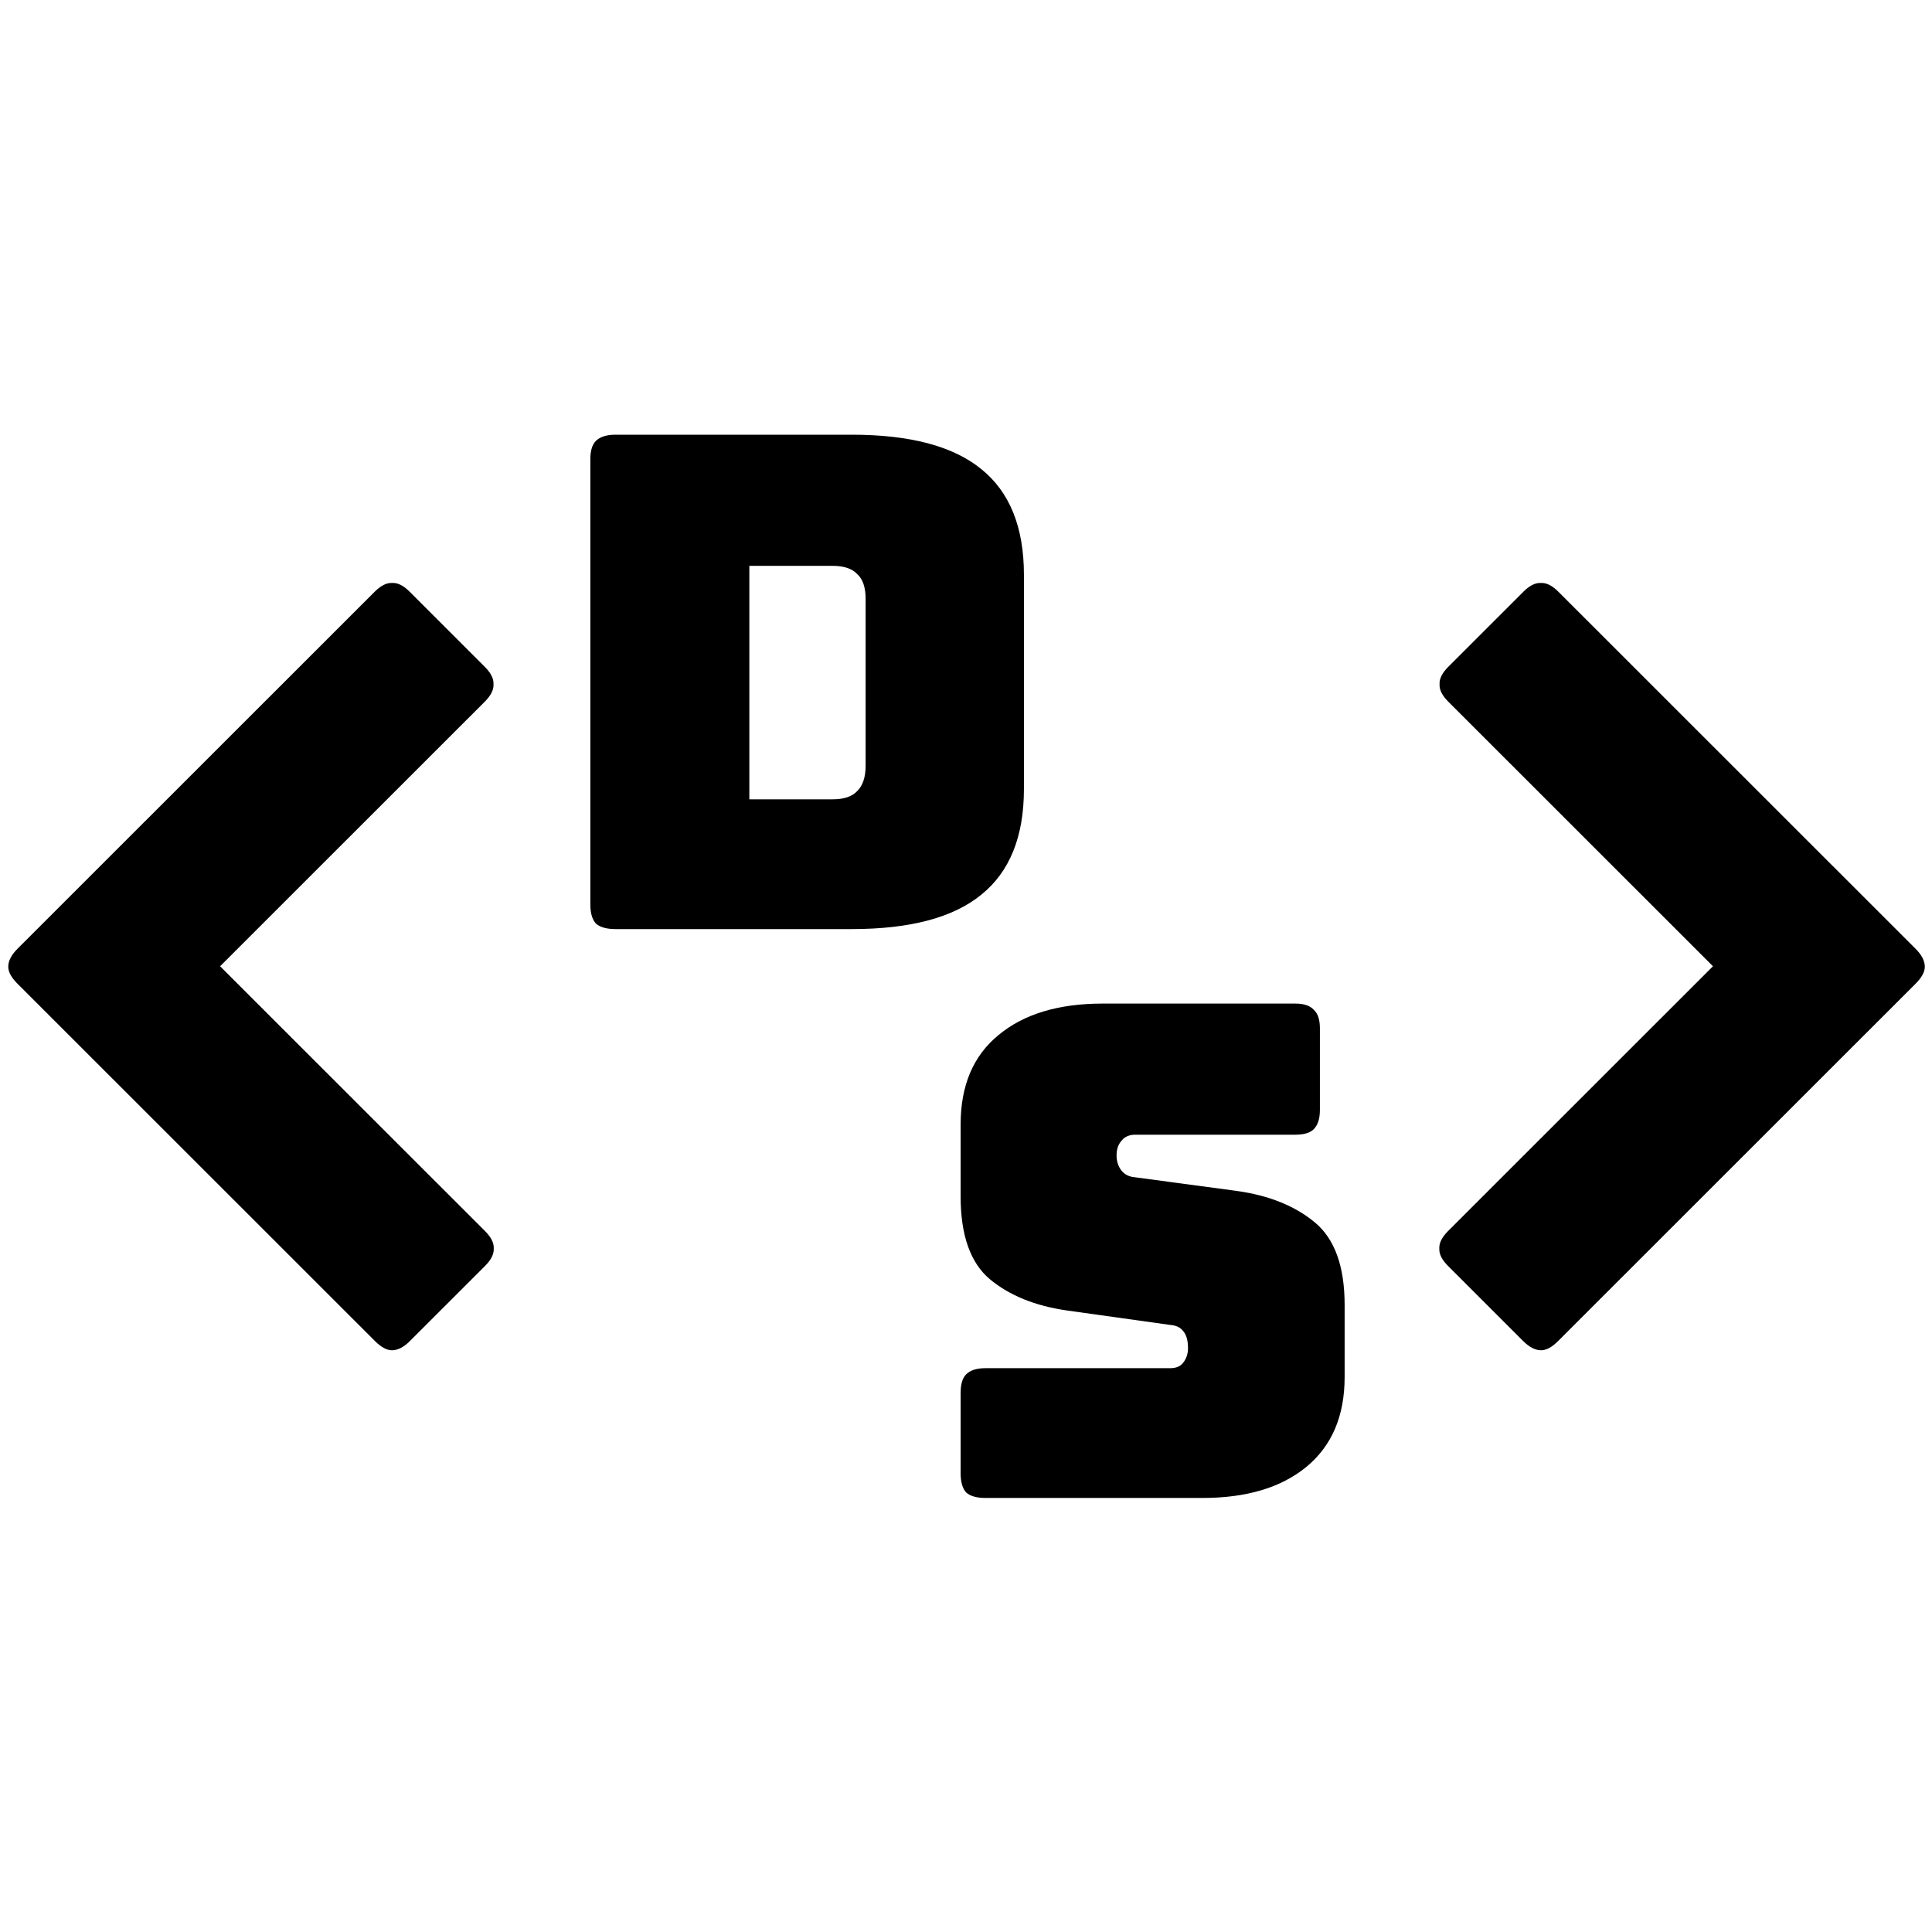
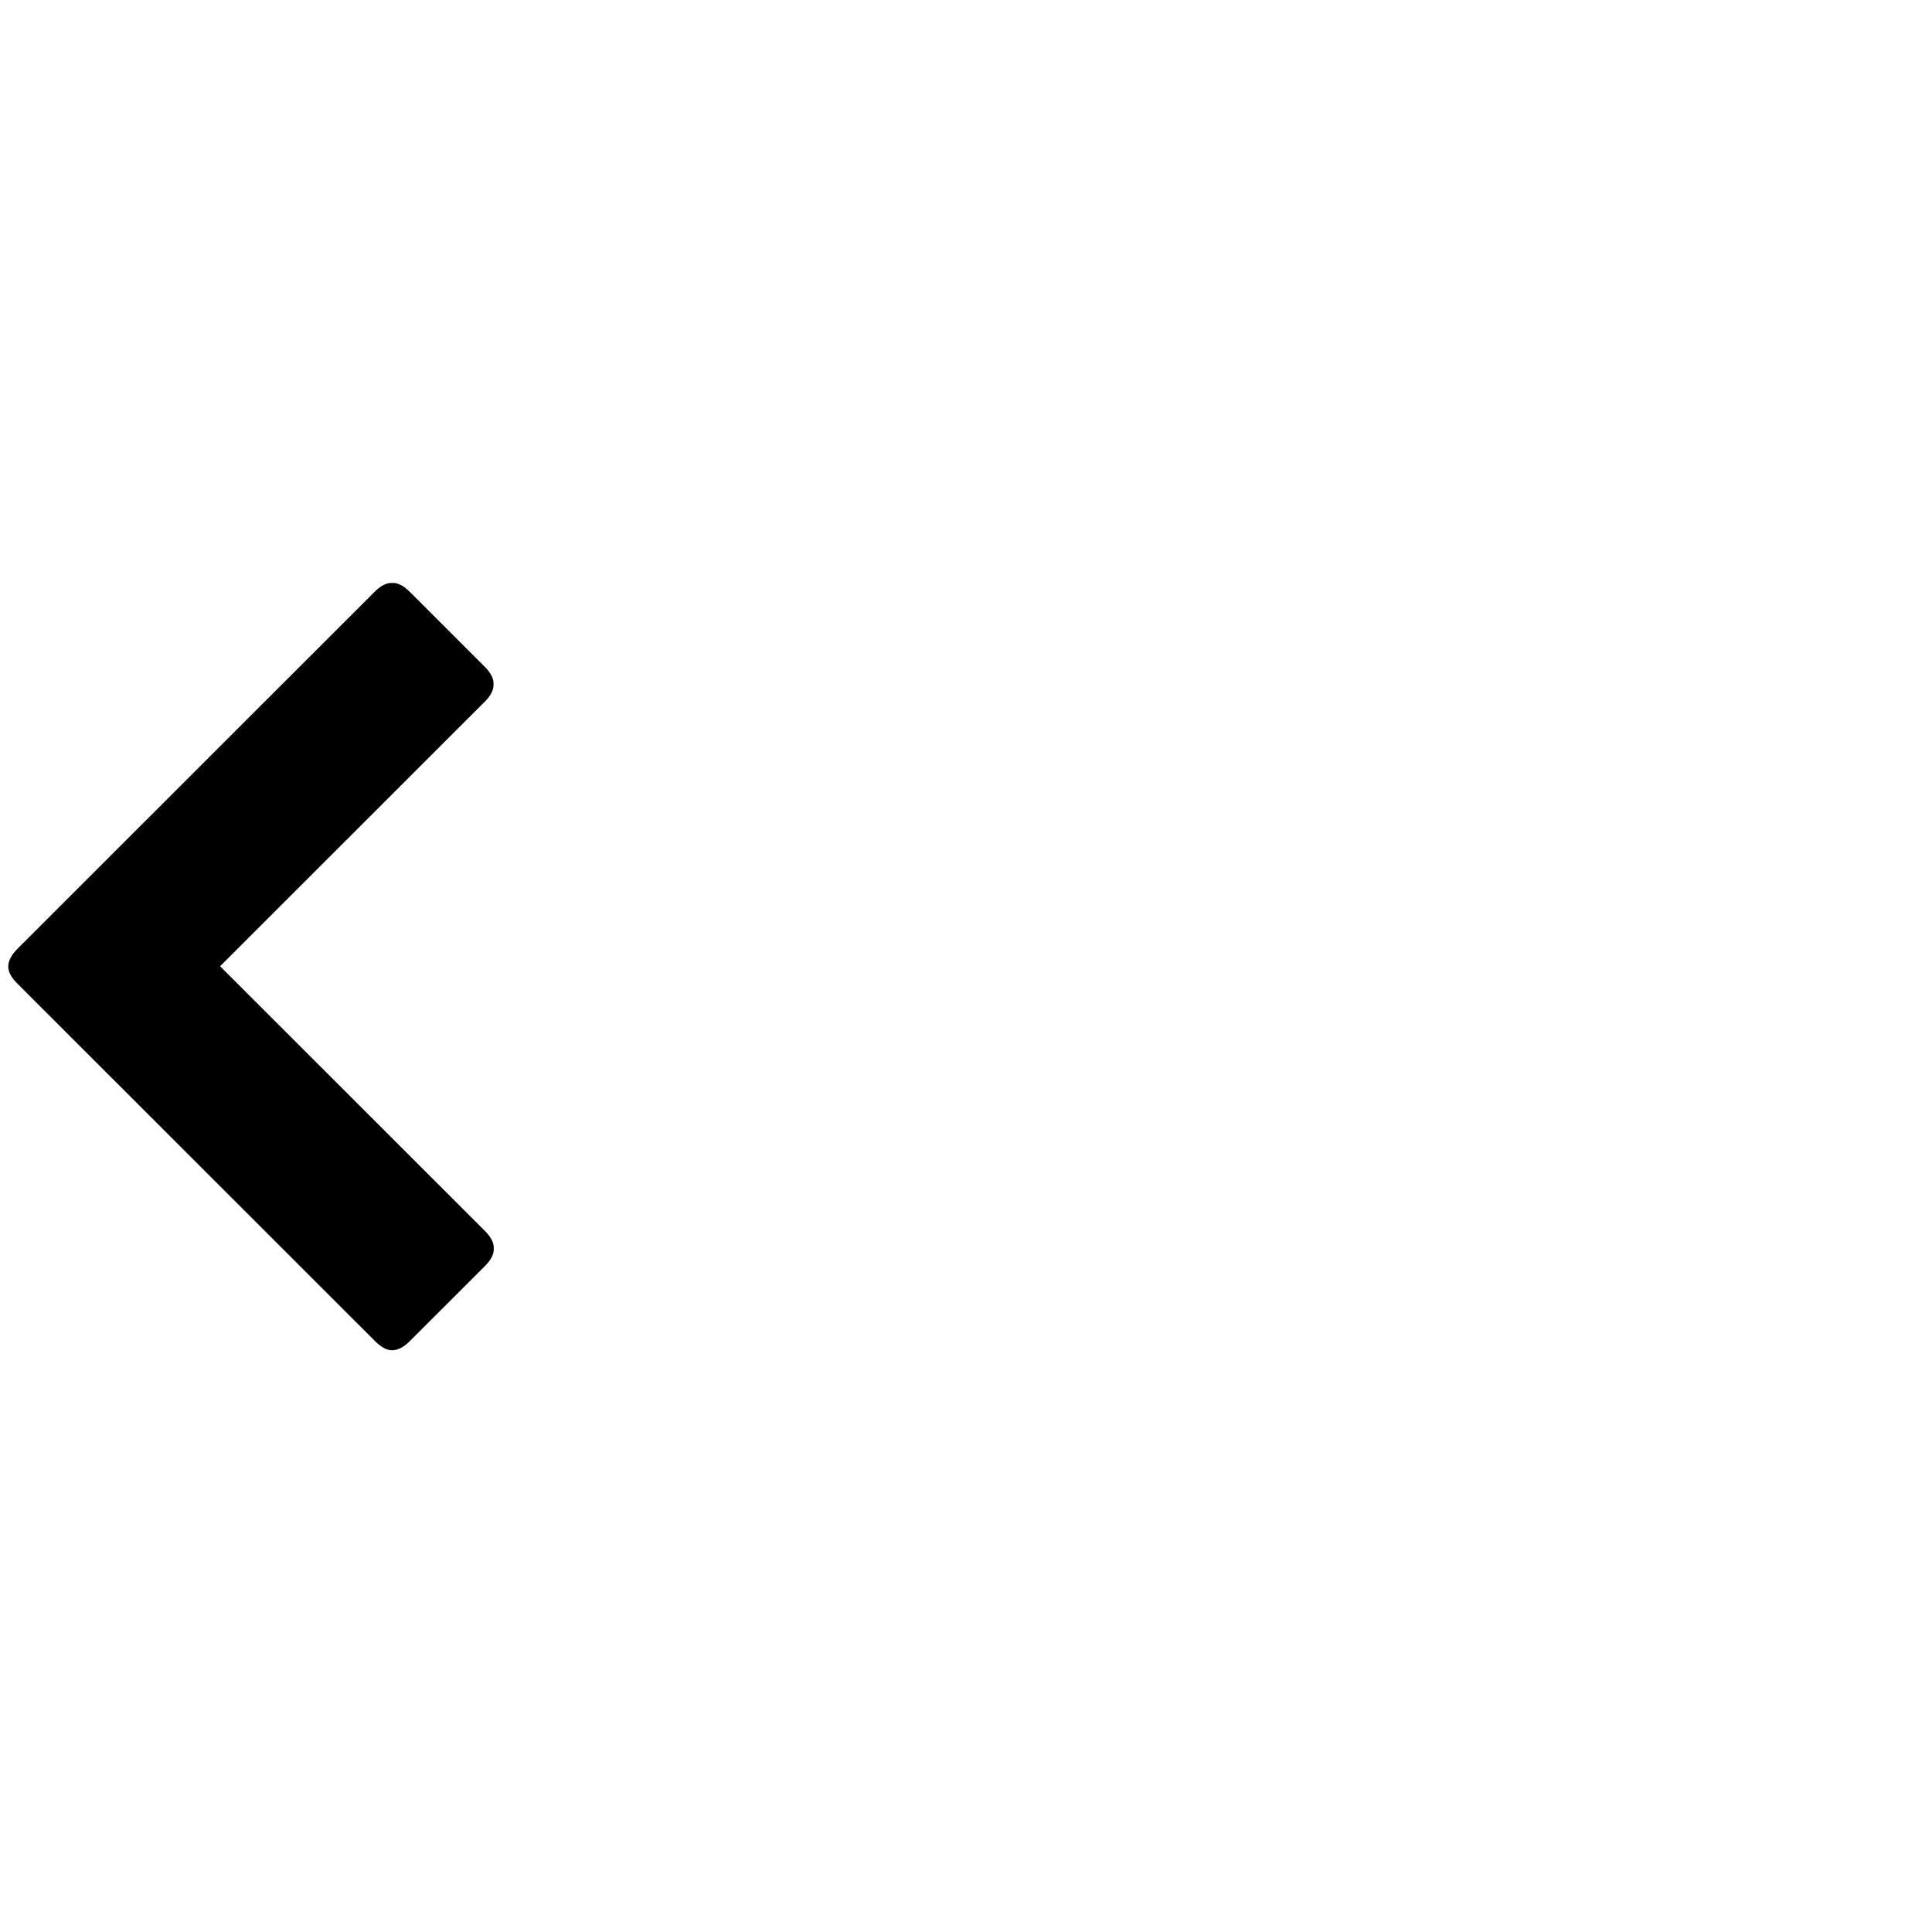
<svg xmlns="http://www.w3.org/2000/svg" width="360" height="360" viewBox="0 0 360 360" fill="none">
  <path d="M90.369 229.383C91.515 230.529 92.061 231.618 92.001 232.643C92.061 233.669 91.517 234.753 90.37 235.899L76.381 249.883C75.234 251.029 74.12 251.603 73.034 251.603C72.068 251.603 71.009 251.027 69.863 249.881L3.258 183.304C2.112 182.158 1.539 181.102 1.539 180.137C1.539 179.051 2.112 177.936 3.258 176.79L69.817 110.259C70.963 109.113 72.052 108.568 73.078 108.628C74.104 108.568 75.189 109.112 76.335 110.258L90.323 124.24C91.469 125.386 92.017 126.473 91.956 127.499C92.017 128.524 91.469 129.611 90.323 130.757L41.012 180.047L90.369 229.383Z" fill="black" />
-   <path d="M158.686 173.123H114.699C113.046 173.123 111.827 172.782 111.044 172.1C110.348 171.332 110 170.138 110 168.517V85.606C110 83.986 110.348 82.834 111.044 82.151C111.827 81.384 113.046 81 114.699 81H158.686C169.563 81 177.612 83.132 182.833 87.397C188.141 91.662 190.794 98.23 190.794 107.102V147.022C190.794 155.893 188.141 162.461 182.833 166.726C177.612 170.991 169.563 173.123 158.686 173.123ZM139.629 105.438V148.941H155.161C157.25 148.941 158.773 148.429 159.73 147.405C160.774 146.382 161.296 144.804 161.296 142.671V111.58C161.296 109.447 160.774 107.912 159.73 106.974C158.773 105.95 157.25 105.438 155.161 105.438H139.629Z" fill="black" />
-   <path d="M224.056 279.123H183.608C181.987 279.123 180.792 278.782 180.024 278.1C179.341 277.332 179 276.138 179 274.517V259.547C179 257.926 179.341 256.775 180.024 256.092C180.792 255.325 181.987 254.941 183.608 254.941H218.04C219.149 254.941 219.96 254.6 220.472 253.917C221.069 253.15 221.368 252.254 221.368 251.23C221.368 249.78 221.069 248.714 220.472 248.032C219.96 247.349 219.149 246.965 218.04 246.88L198.84 244.193C192.867 243.34 188.045 241.378 184.376 238.307C180.792 235.237 179 230.119 179 222.954V209.519C179 202.269 181.347 196.724 186.04 192.886C190.733 188.962 197.219 187 205.496 187H241.336C242.957 187 244.109 187.384 244.792 188.152C245.56 188.834 245.944 189.985 245.944 191.606V206.832C245.944 208.453 245.56 209.647 244.792 210.415C244.109 211.097 242.957 211.438 241.336 211.438H211.512C210.403 211.438 209.549 211.822 208.952 212.59C208.355 213.272 208.056 214.168 208.056 215.277C208.056 216.386 208.355 217.324 208.952 218.092C209.549 218.859 210.403 219.286 211.512 219.371L230.584 221.93C236.557 222.783 241.379 224.745 245.048 227.816C248.717 230.886 250.552 236.004 250.552 243.17V256.604C250.552 263.855 248.163 269.442 243.384 273.365C238.691 277.204 232.248 279.123 224.056 279.123Z" fill="black" />
-   <path d="M269.829 229.383C268.683 230.529 268.137 231.618 268.197 232.643C268.137 233.669 268.681 234.753 269.828 235.899L283.817 249.883C284.964 251.029 286.079 251.603 287.165 251.603C288.13 251.603 289.189 251.027 290.335 249.881L356.94 183.304C358.086 182.158 358.66 181.102 358.66 180.137C358.66 179.051 358.086 177.936 356.94 176.79L290.381 110.259C289.235 109.113 288.146 108.568 287.12 108.628C286.094 108.568 285.01 109.112 283.863 110.258L269.875 124.24C268.729 125.386 268.182 126.473 268.242 127.499C268.182 128.524 268.729 129.611 269.875 130.757L319.186 180.047L269.829 229.383Z" fill="black" />
</svg>